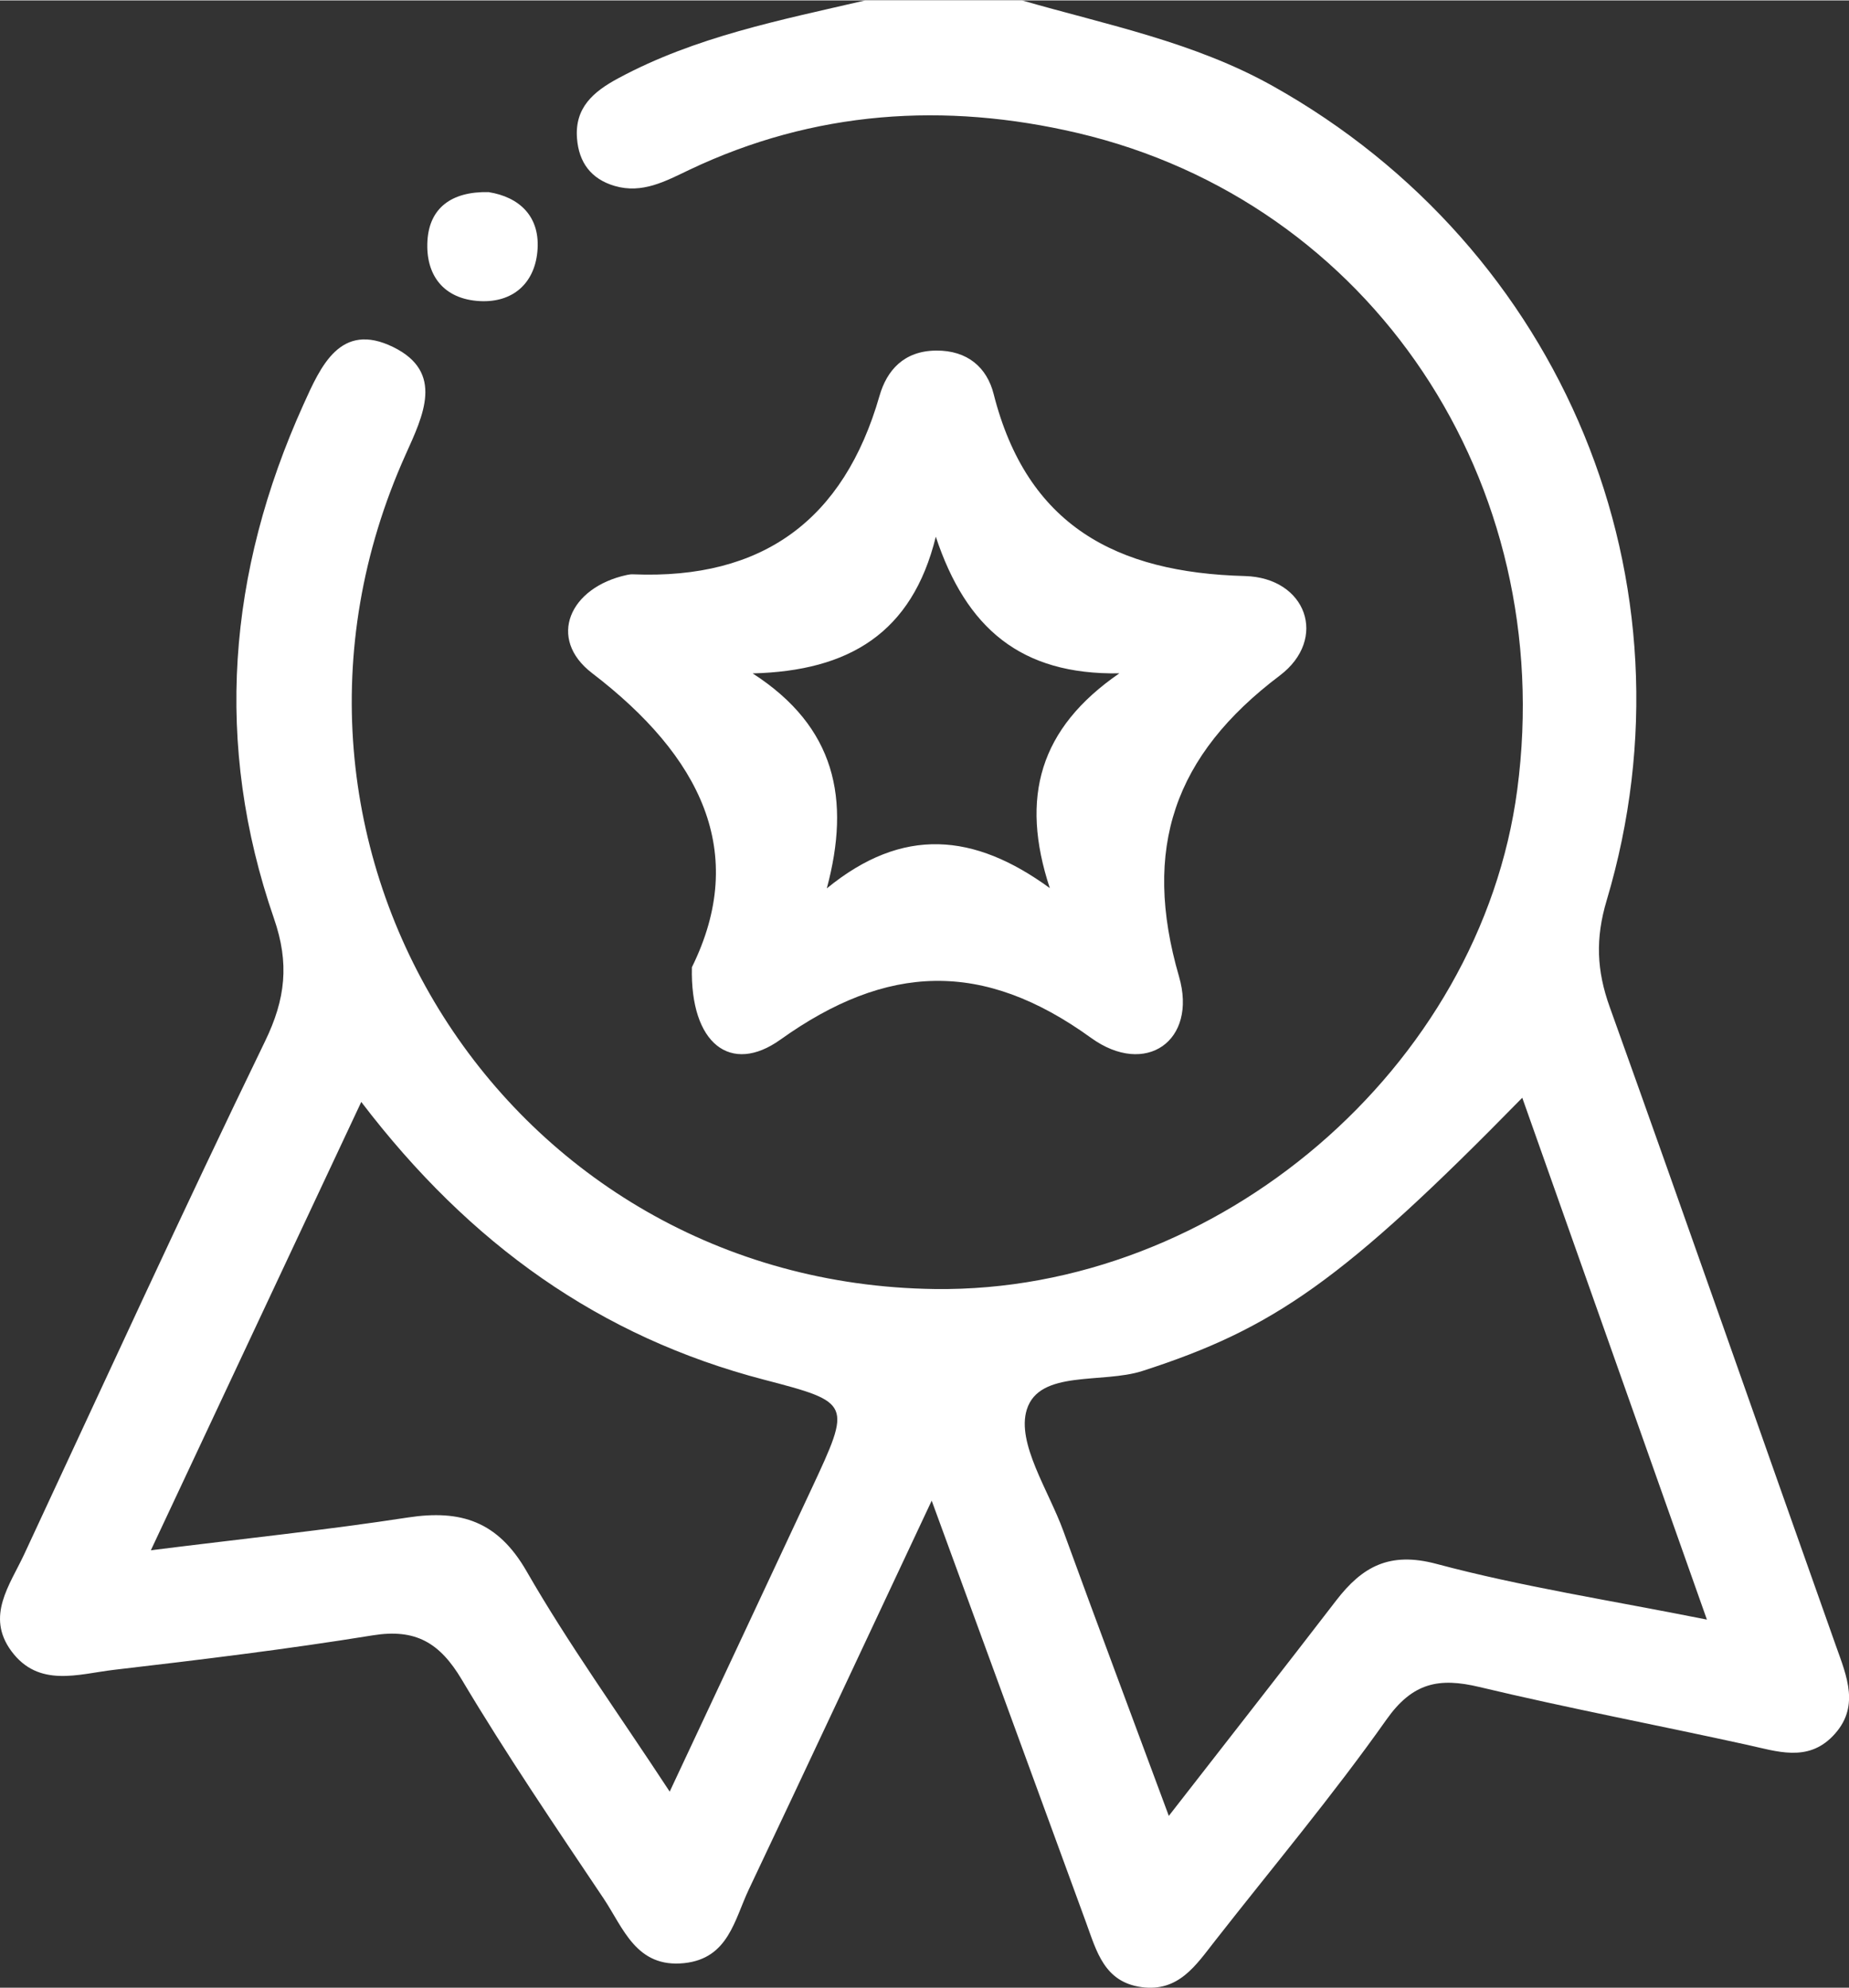
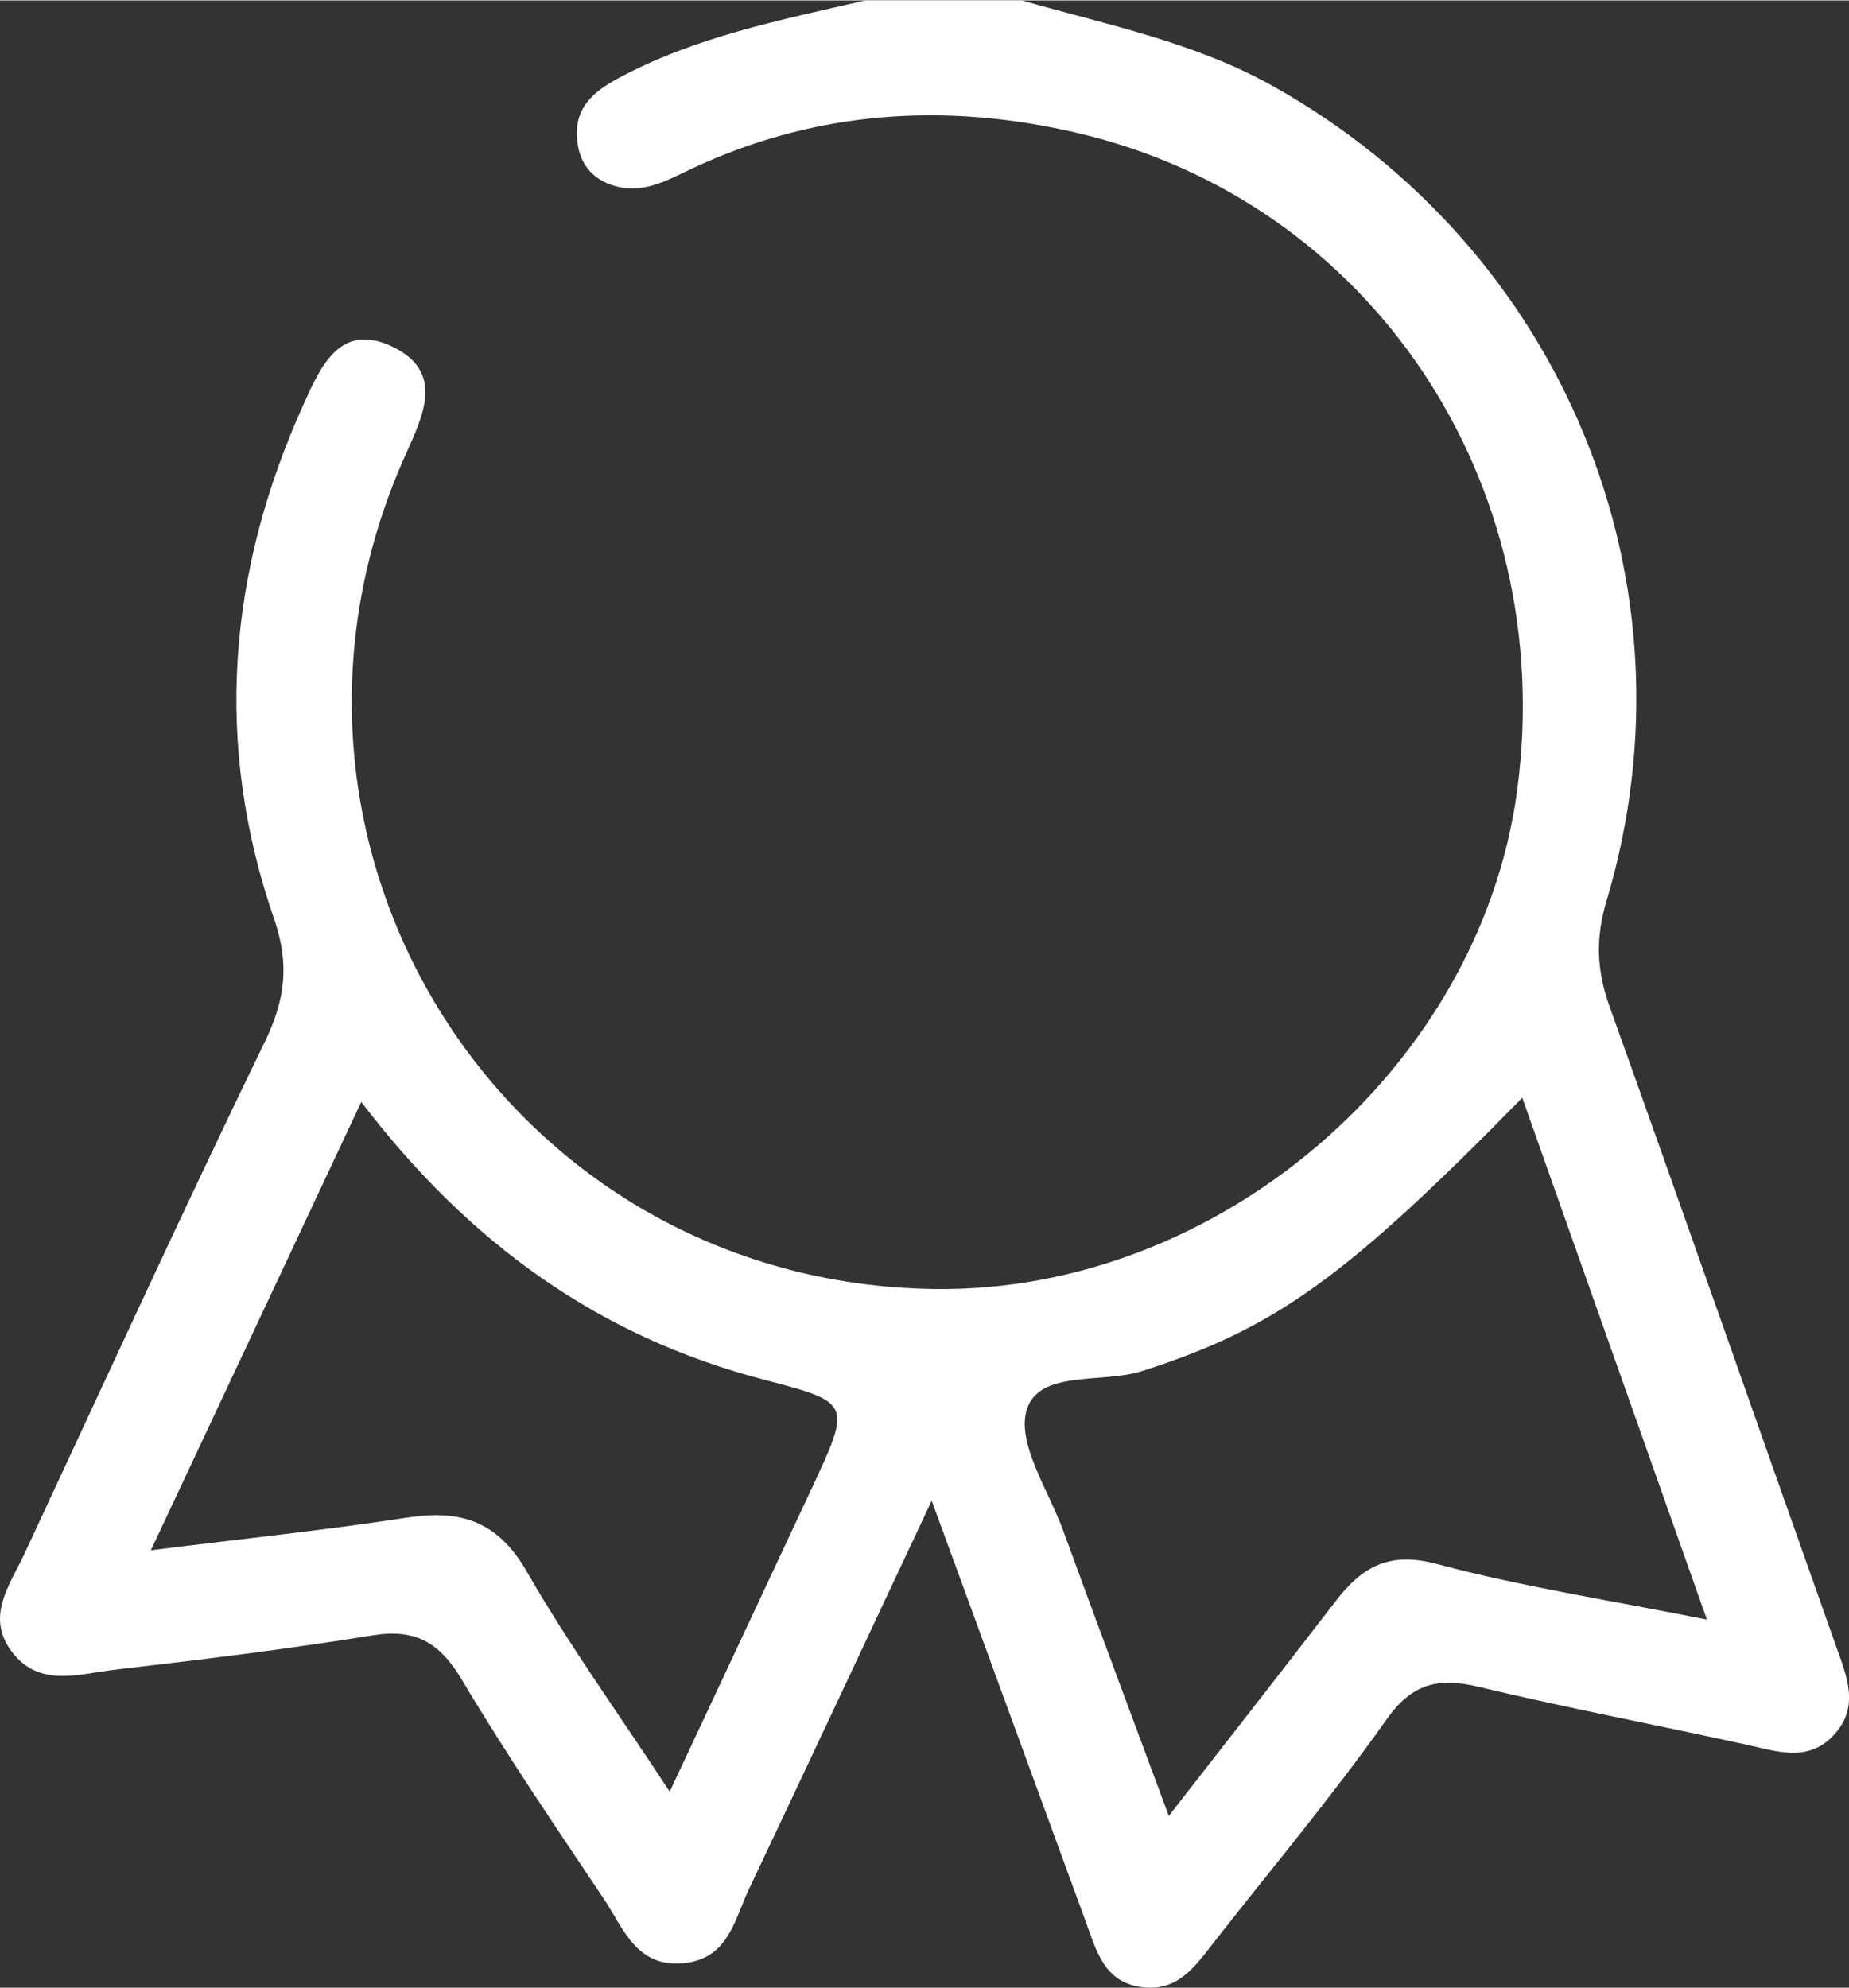
<svg xmlns="http://www.w3.org/2000/svg" version="1.1" id="Layer_1" x="0px" y="0px" viewBox="0 0 269.88 290.07" style="enable-background:new 0 0 269.88 290.07;" xml:space="preserve" width="93" height="100">
  <rect x="0" y="0" width="269.88" height="290.07" fill="#333333" stroke="none" />
  <style type="text/css">
	.st0{fill:#FFFFFF;}
</style>
  <g id="XMLID_46_">
    <path id="XMLID_96_" class="st0" d="M149.18,0c12.39,3.57,25.09,6.06,36.57,12.48c42.36,23.7,62.62,72.44,48.76,118.88   c-1.67,5.58-1.46,10.25,0.44,15.55c11.12,31.01,21.97,62.12,32.99,93.17c1.63,4.58,3.62,9.11-0.45,13.29   c-3.71,3.8-8.14,2.2-12.52,1.24c-13-2.86-26.09-5.34-39.03-8.43c-5.89-1.41-9.75-0.66-13.57,4.75   c-7.87,11.14-16.67,21.62-25.08,32.37c-2.75,3.51-5.27,7.4-10.64,6.69c-5.49-0.73-6.6-5.27-8.13-9.44   c-7.23-19.78-14.48-39.56-22.53-61.57c-9.56,20.34-18.07,38.56-26.69,56.74c-2.1,4.43-2.98,10.07-9.41,10.76   c-7.02,0.75-8.9-5.11-11.78-9.42C81.04,266.51,73.89,256,67.4,245.1c-3.2-5.38-6.73-7.48-13.01-6.46   c-12.52,2.03-25.13,3.56-37.74,5.03c-5.19,0.61-11,2.67-14.99-2.73c-3.77-5.11-0.22-9.64,1.88-14.15   c11.65-24.99,23.12-50.07,35.15-74.87c2.99-6.16,3.57-11.37,1.3-17.91c-8.81-25.48-6.75-50.56,4.29-75   c2.53-5.61,5.39-12.2,13.12-8.41c7.49,3.68,4.36,10.01,1.81,15.68c-25.74,57.21,14.71,121,77.23,121.81   c41.34,0.53,79.65-32.31,85.02-72.89c5.94-44.85-21.28-85.78-64.18-95.85c-19.36-4.54-38.45-3.29-56.69,5.39   c-3.44,1.64-6.84,3.52-10.87,2.34c-3.45-1.01-5.23-3.43-5.5-6.94c-0.35-4.5,2.41-6.83,6.01-8.77c11.31-6.1,23.75-8.51,36.06-11.37   C133.92,0,141.55,0,149.18,0z M222.19,160.17c-26.16,26.72-36.35,33.72-55.44,39.88c-5.85,1.89-15.06-0.22-16.88,5.64   c-1.52,4.89,3.18,11.79,5.34,17.73c4.9,13.46,9.94,26.86,15.39,41.57c8.89-11.43,16.71-21.4,24.43-31.44   c3.79-4.92,7.76-7.18,14.64-5.34c12.41,3.32,25.19,5.28,39.47,8.13C239.9,210.2,231.13,185.42,222.19,160.17z M52.73,160.78   c-10.45,22.28-20.21,43.08-30.71,65.44c13.73-1.72,25.66-2.96,37.5-4.78c7.75-1.19,13.15,0.55,17.35,7.86   c6.08,10.58,13.26,20.53,20.88,32.15c7.38-15.76,14.06-29.97,20.7-44.2c5.84-12.51,5.85-12.59-6.94-15.93   C87.61,195.09,68.59,181.59,52.73,160.78z" />
-     <path id="XMLID_80_" class="st0" d="M100.99,141.12c8.27-16.76,1.3-30.78-14.57-42.93c-6.57-5.03-3.33-12.52,5.09-14.33   c0.31-0.07,0.63-0.11,0.95-0.09c18.82,0.76,30.69-7.89,35.91-26.04c1.07-3.74,3.56-6.57,8.24-6.62c4.64-0.05,7.45,2.51,8.42,6.33   c4.87,19.21,17.89,26.08,36.67,26.58c9.01,0.24,12.18,9.18,5.09,14.53c-15.42,11.64-20.13,25.23-14.7,43.93   c2.72,9.39-4.88,14.7-12.84,8.95c-15.78-11.41-29.79-10.86-45.36,0.27C106.7,156.83,100.72,152.35,100.99,141.12z M163.38,98.22   c-14.41,0.25-22.37-6.62-26.79-19.94c-3.46,14.07-12.67,19.59-26.73,19.95c12.1,7.81,14.32,18.34,10.82,31.38   c11.1-9.08,21.51-8.09,32.55-0.04C148.86,116.32,151.73,106.24,163.38,98.22z" />
-     <path id="XMLID_77_" class="st0" d="M71.31,27.98c4.45,0.7,7.64,3.53,7.12,8.74c-0.45,4.58-3.57,7.41-8.38,7.17   c-5.36-0.28-7.96-3.86-7.66-8.82C62.67,30.39,65.8,27.86,71.31,27.98z" />
  </g>
</svg>